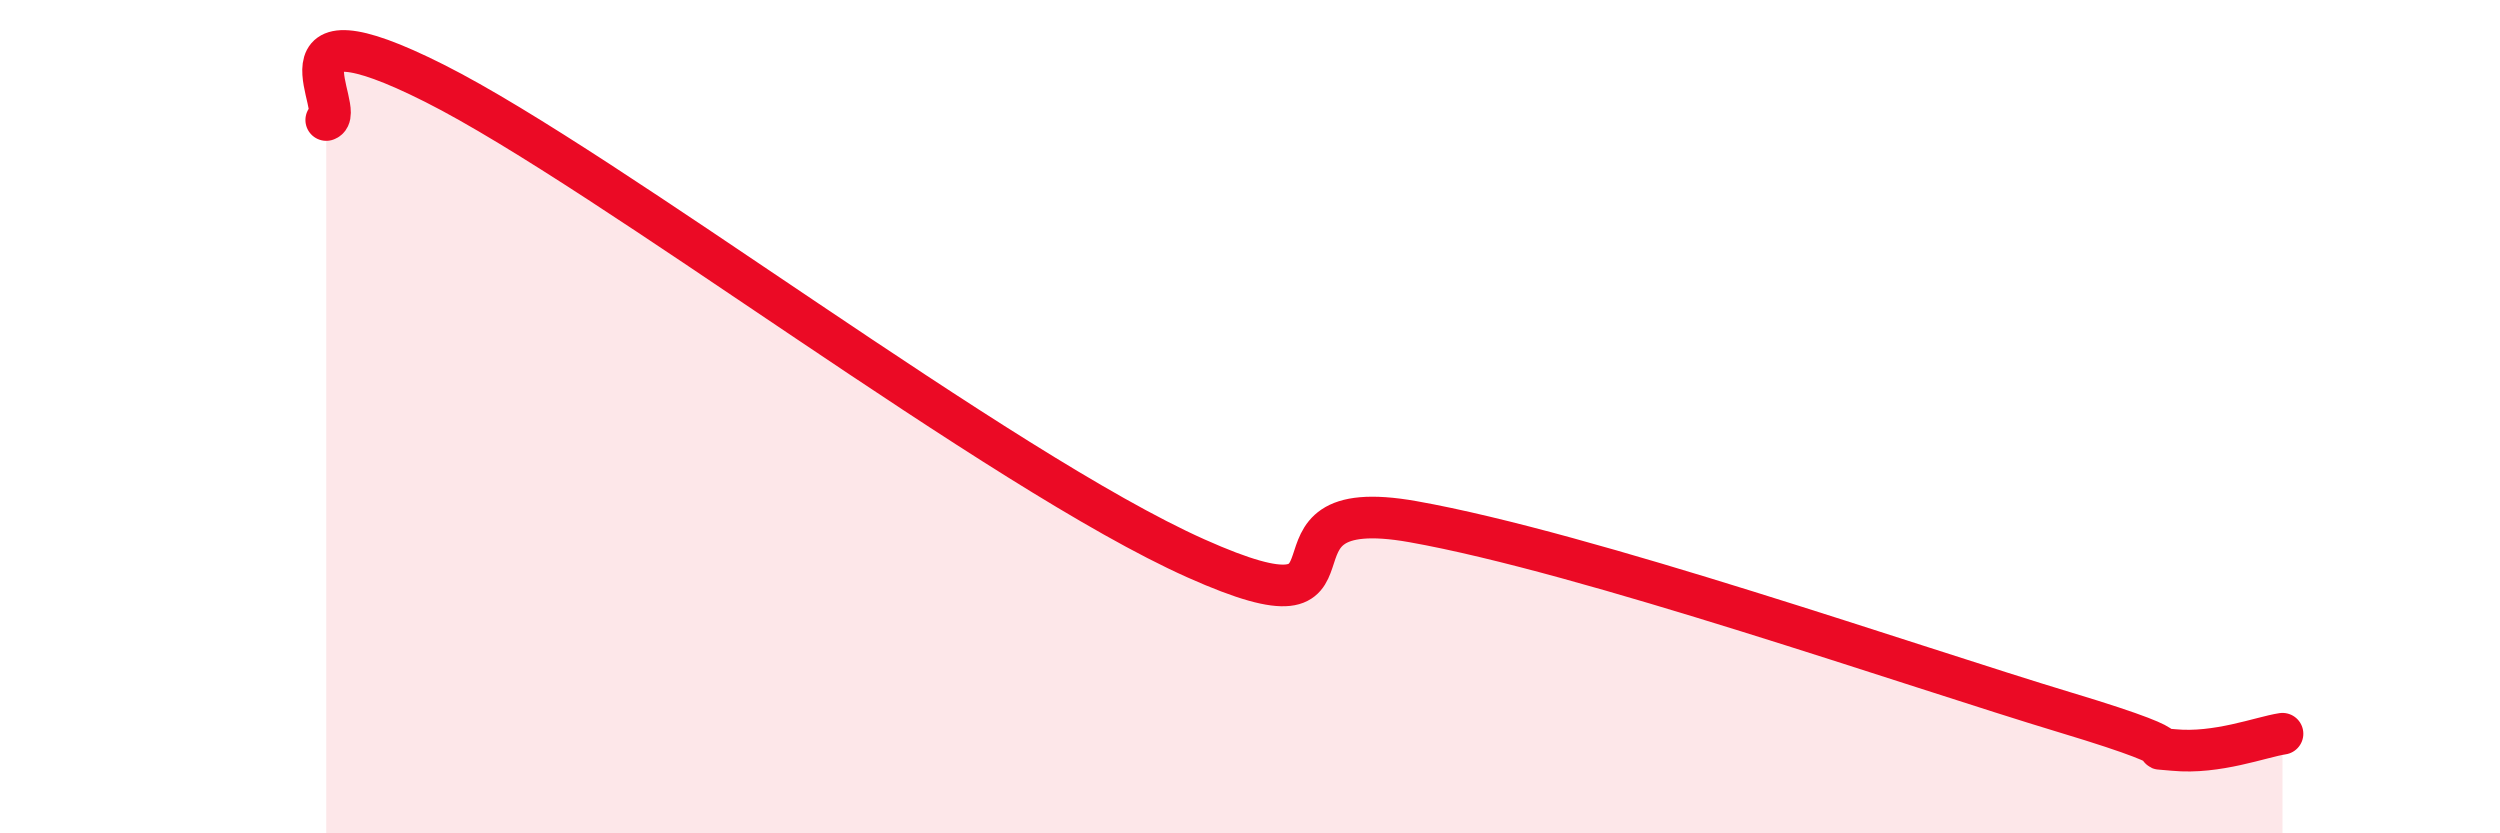
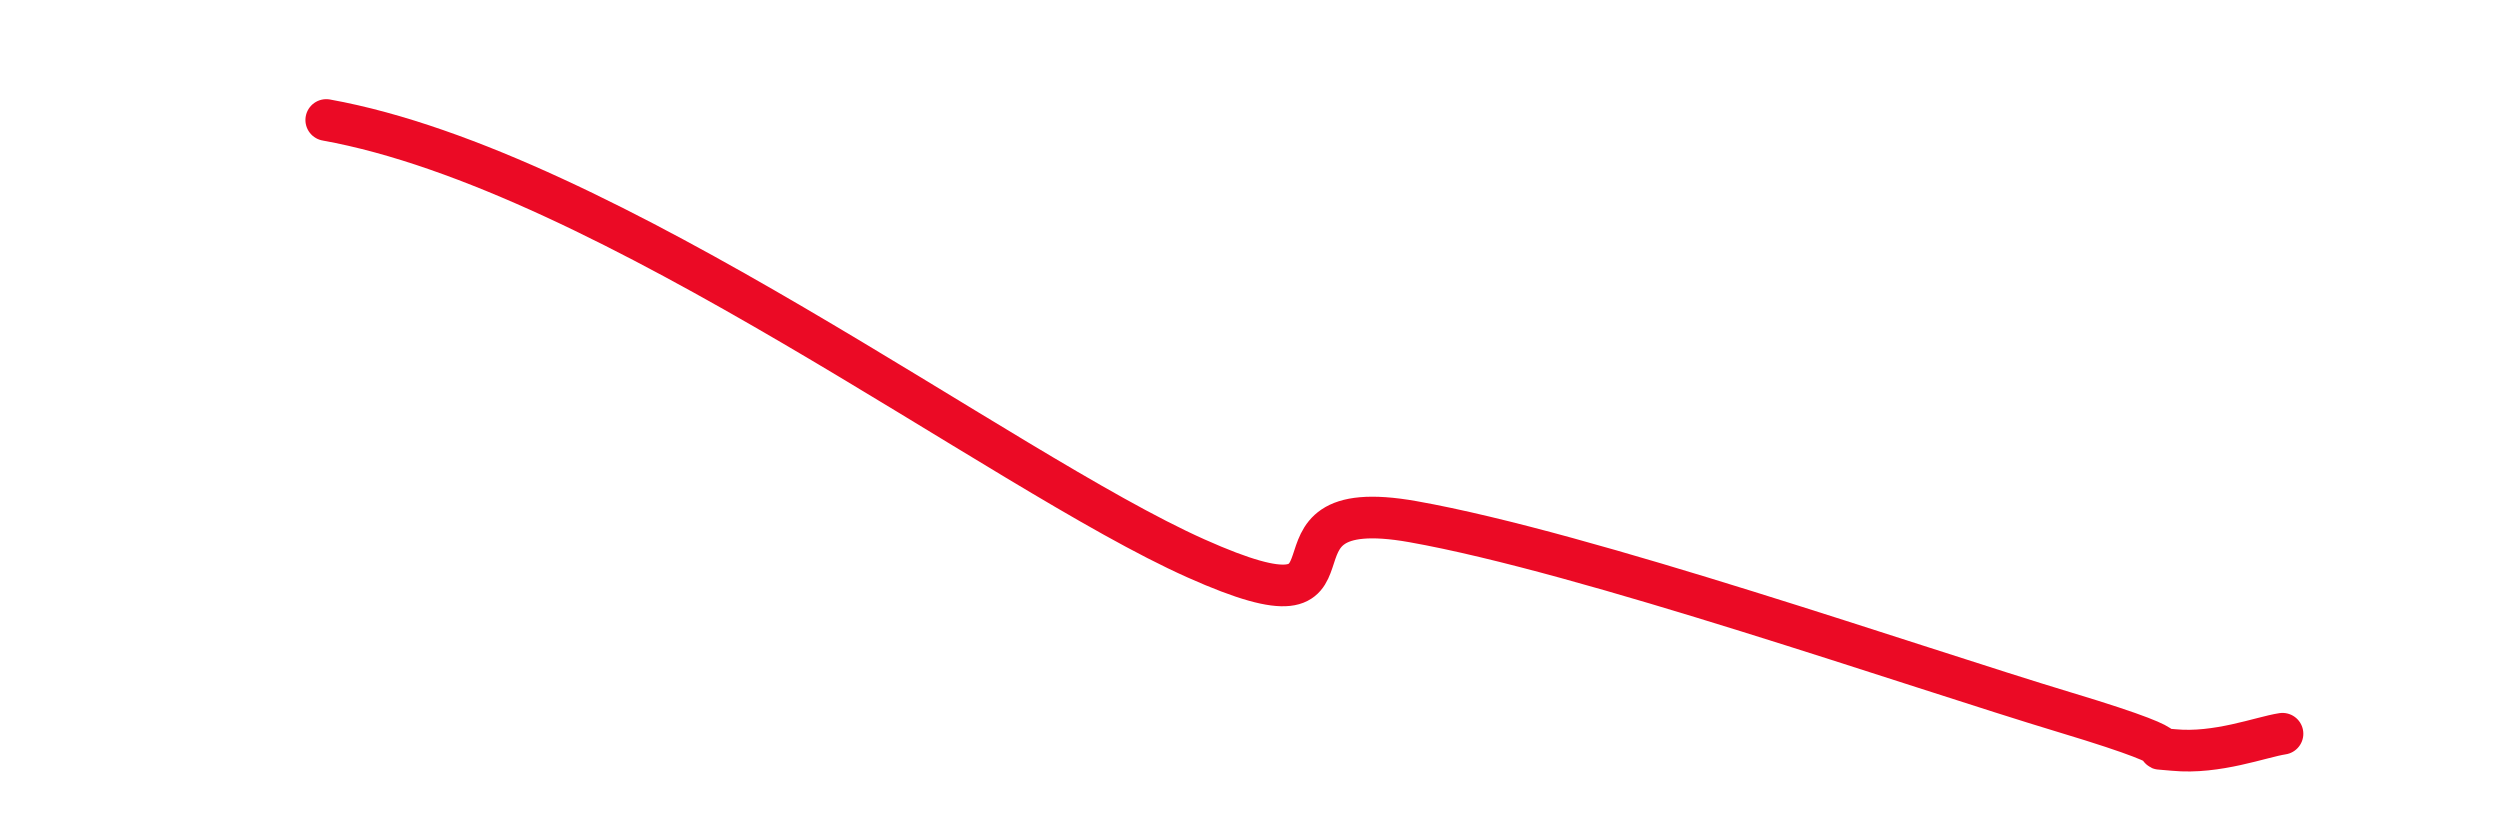
<svg xmlns="http://www.w3.org/2000/svg" width="60" height="20" viewBox="0 0 60 20">
-   <path d="M 7.83,2.88 C 8.35,2.7 6.26,-0.1 10.43,2 C 14.6,4.1 24,11.3 28.7,13.4 C 33.4,15.5 29.74,11.78 33.91,12.52 C 38.08,13.26 45.92,16 49.57,17.1 C 53.22,18.2 51.13,17.9 52.17,18 C 53.21,18.1 54.26,17.69 54.78,17.61L54.78 20L7.83 20Z" fill="#EB0A25" opacity="0.1" stroke-linecap="round" stroke-linejoin="round" />
-   <path d="M 7.83,2.88 C 8.35,2.7 6.26,-0.1 10.43,2 C 14.6,4.1 24,11.3 28.7,13.4 C 33.4,15.5 29.74,11.78 33.91,12.52 C 38.08,13.26 45.92,16 49.57,17.1 C 53.22,18.2 51.13,17.9 52.17,18 C 53.21,18.1 54.26,17.69 54.78,17.61" stroke="#EB0A25" stroke-width="1" fill="none" stroke-linecap="round" stroke-linejoin="round" />
+   <path d="M 7.83,2.88 C 14.6,4.1 24,11.3 28.7,13.4 C 33.4,15.5 29.74,11.78 33.91,12.52 C 38.08,13.26 45.92,16 49.57,17.1 C 53.22,18.2 51.13,17.9 52.17,18 C 53.21,18.1 54.26,17.69 54.78,17.61" stroke="#EB0A25" stroke-width="1" fill="none" stroke-linecap="round" stroke-linejoin="round" />
</svg>